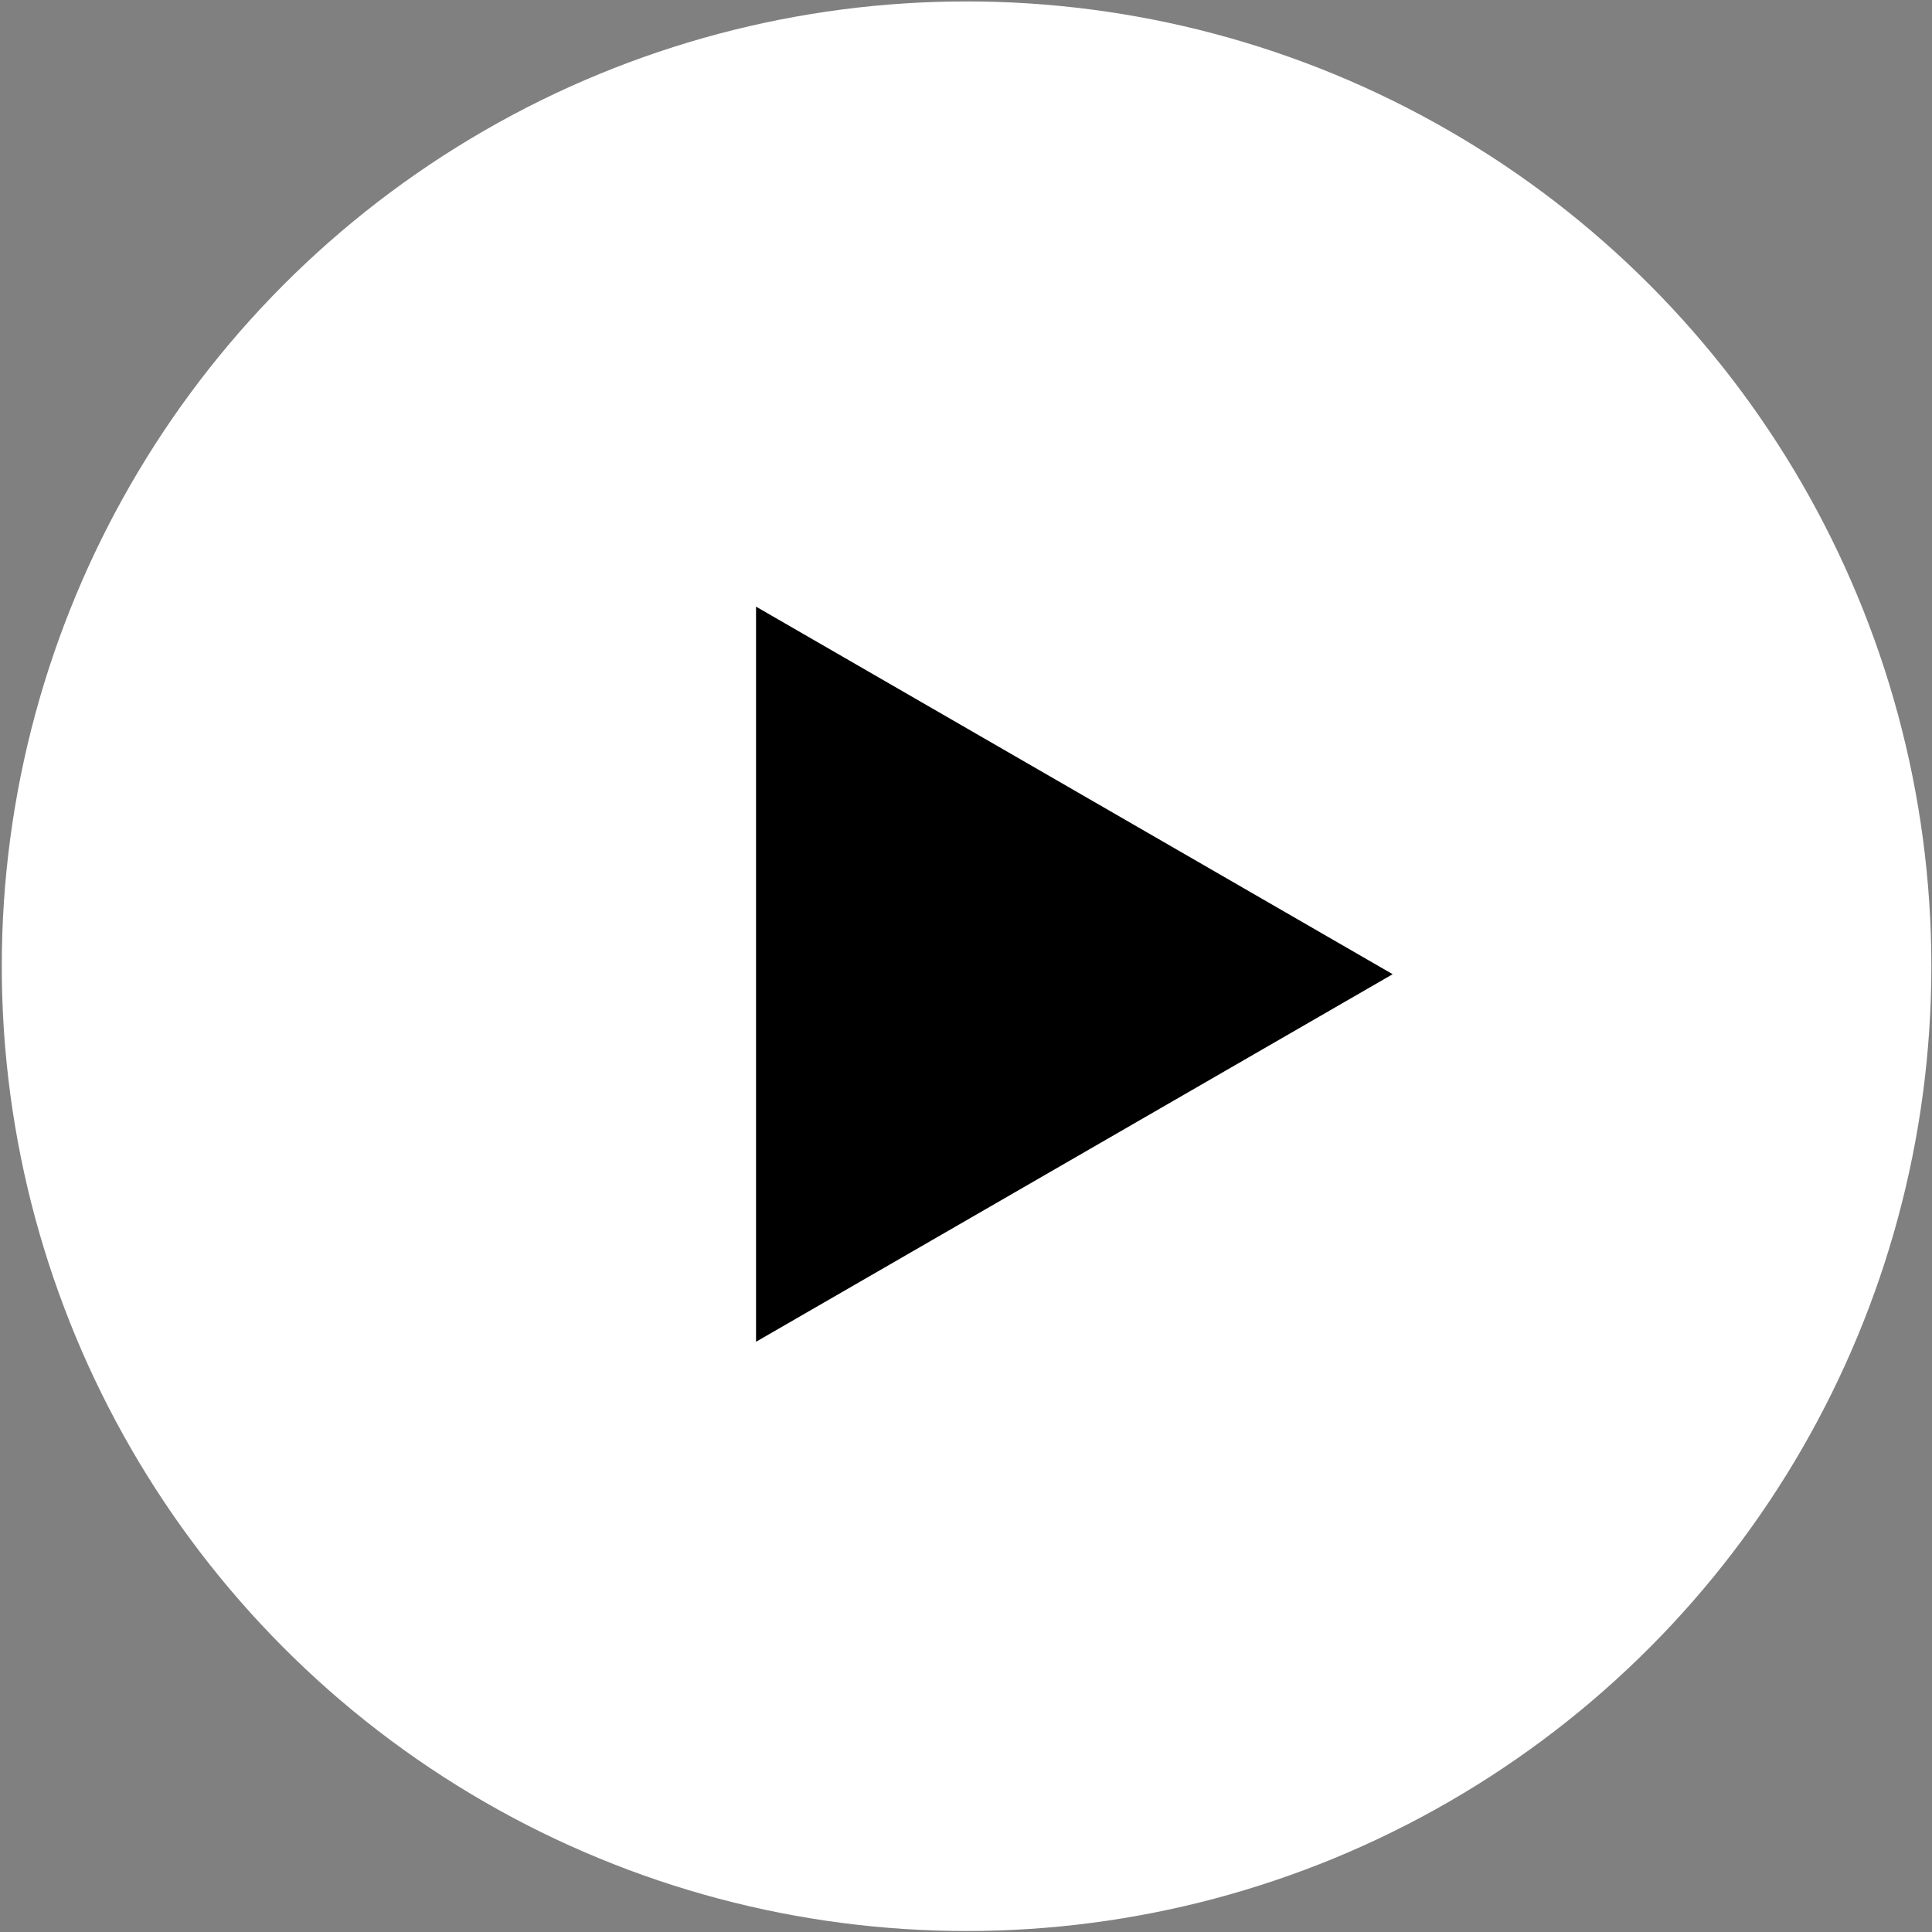
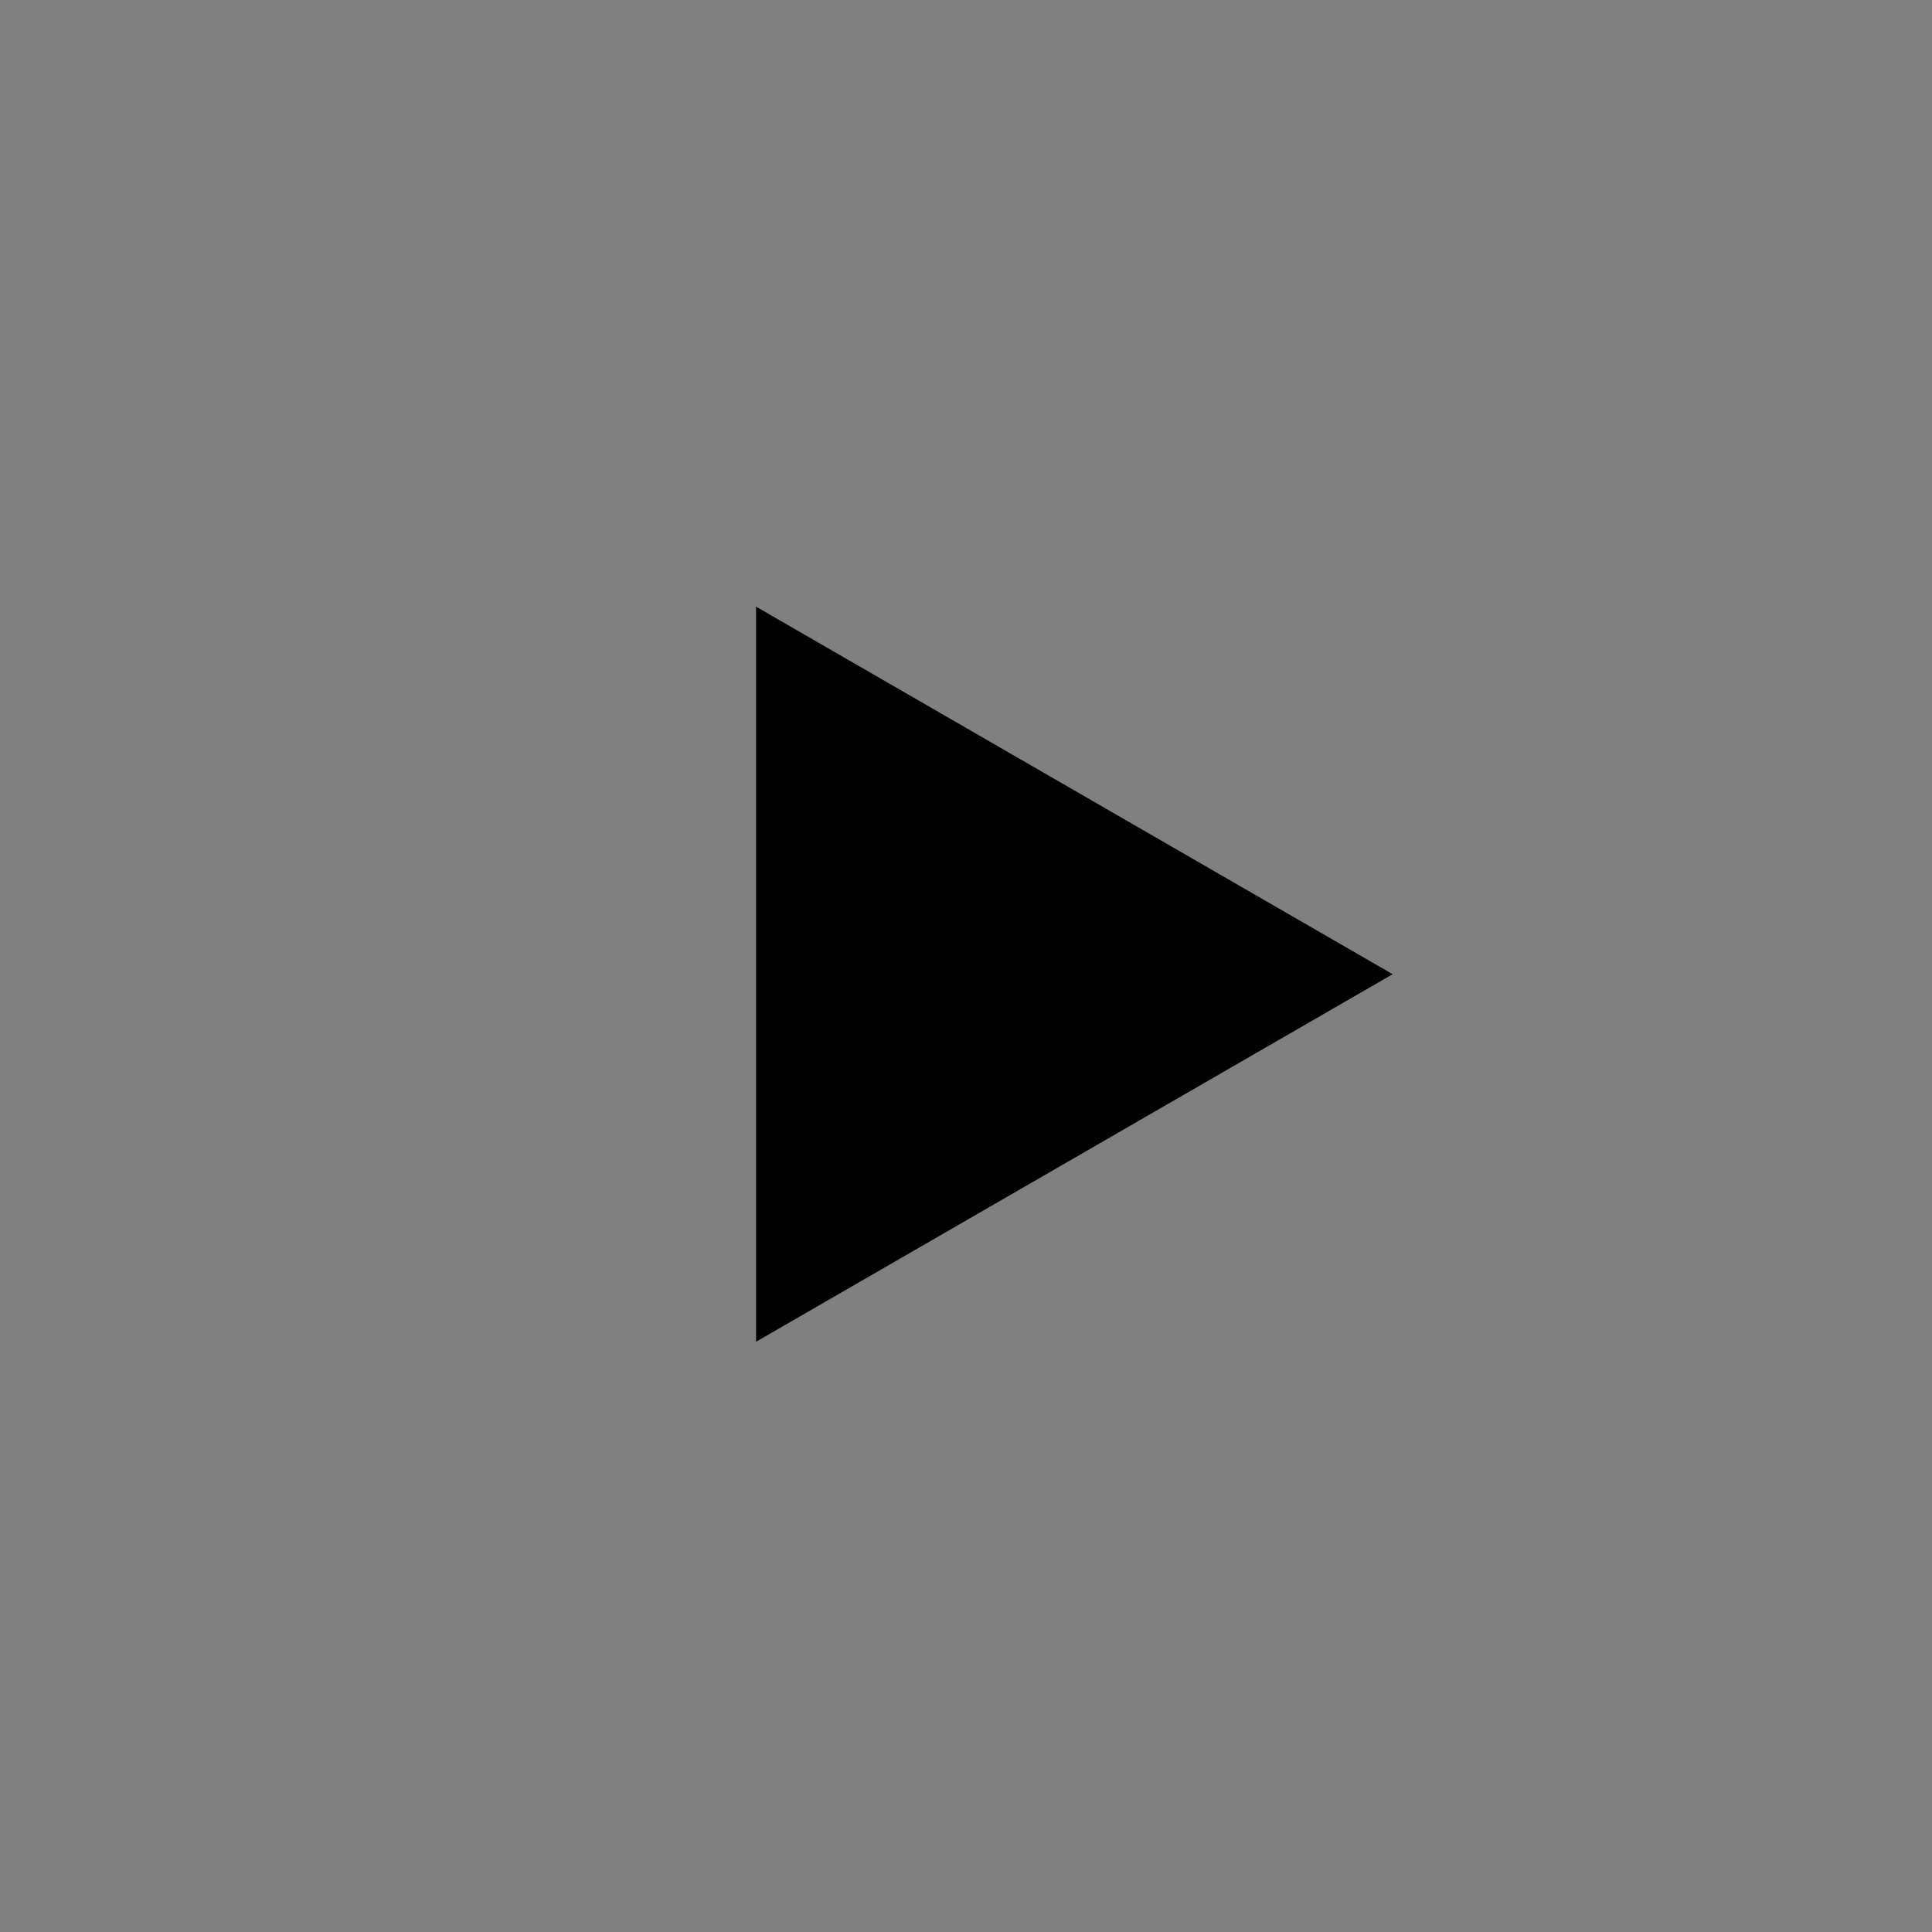
<svg xmlns="http://www.w3.org/2000/svg" width="968" height="968" viewBox="0 0 968 968" fill="none">
  <rect x="0" y="0" width="968" height="968" fill="#808080" stroke="none" />
-   <circle cx="484.285" cy="484.109" r="483.395" fill="white" />
  <path d="M697.773 488.108L378.801 672.267V303.949L697.773 488.108Z" fill="black" />
</svg>